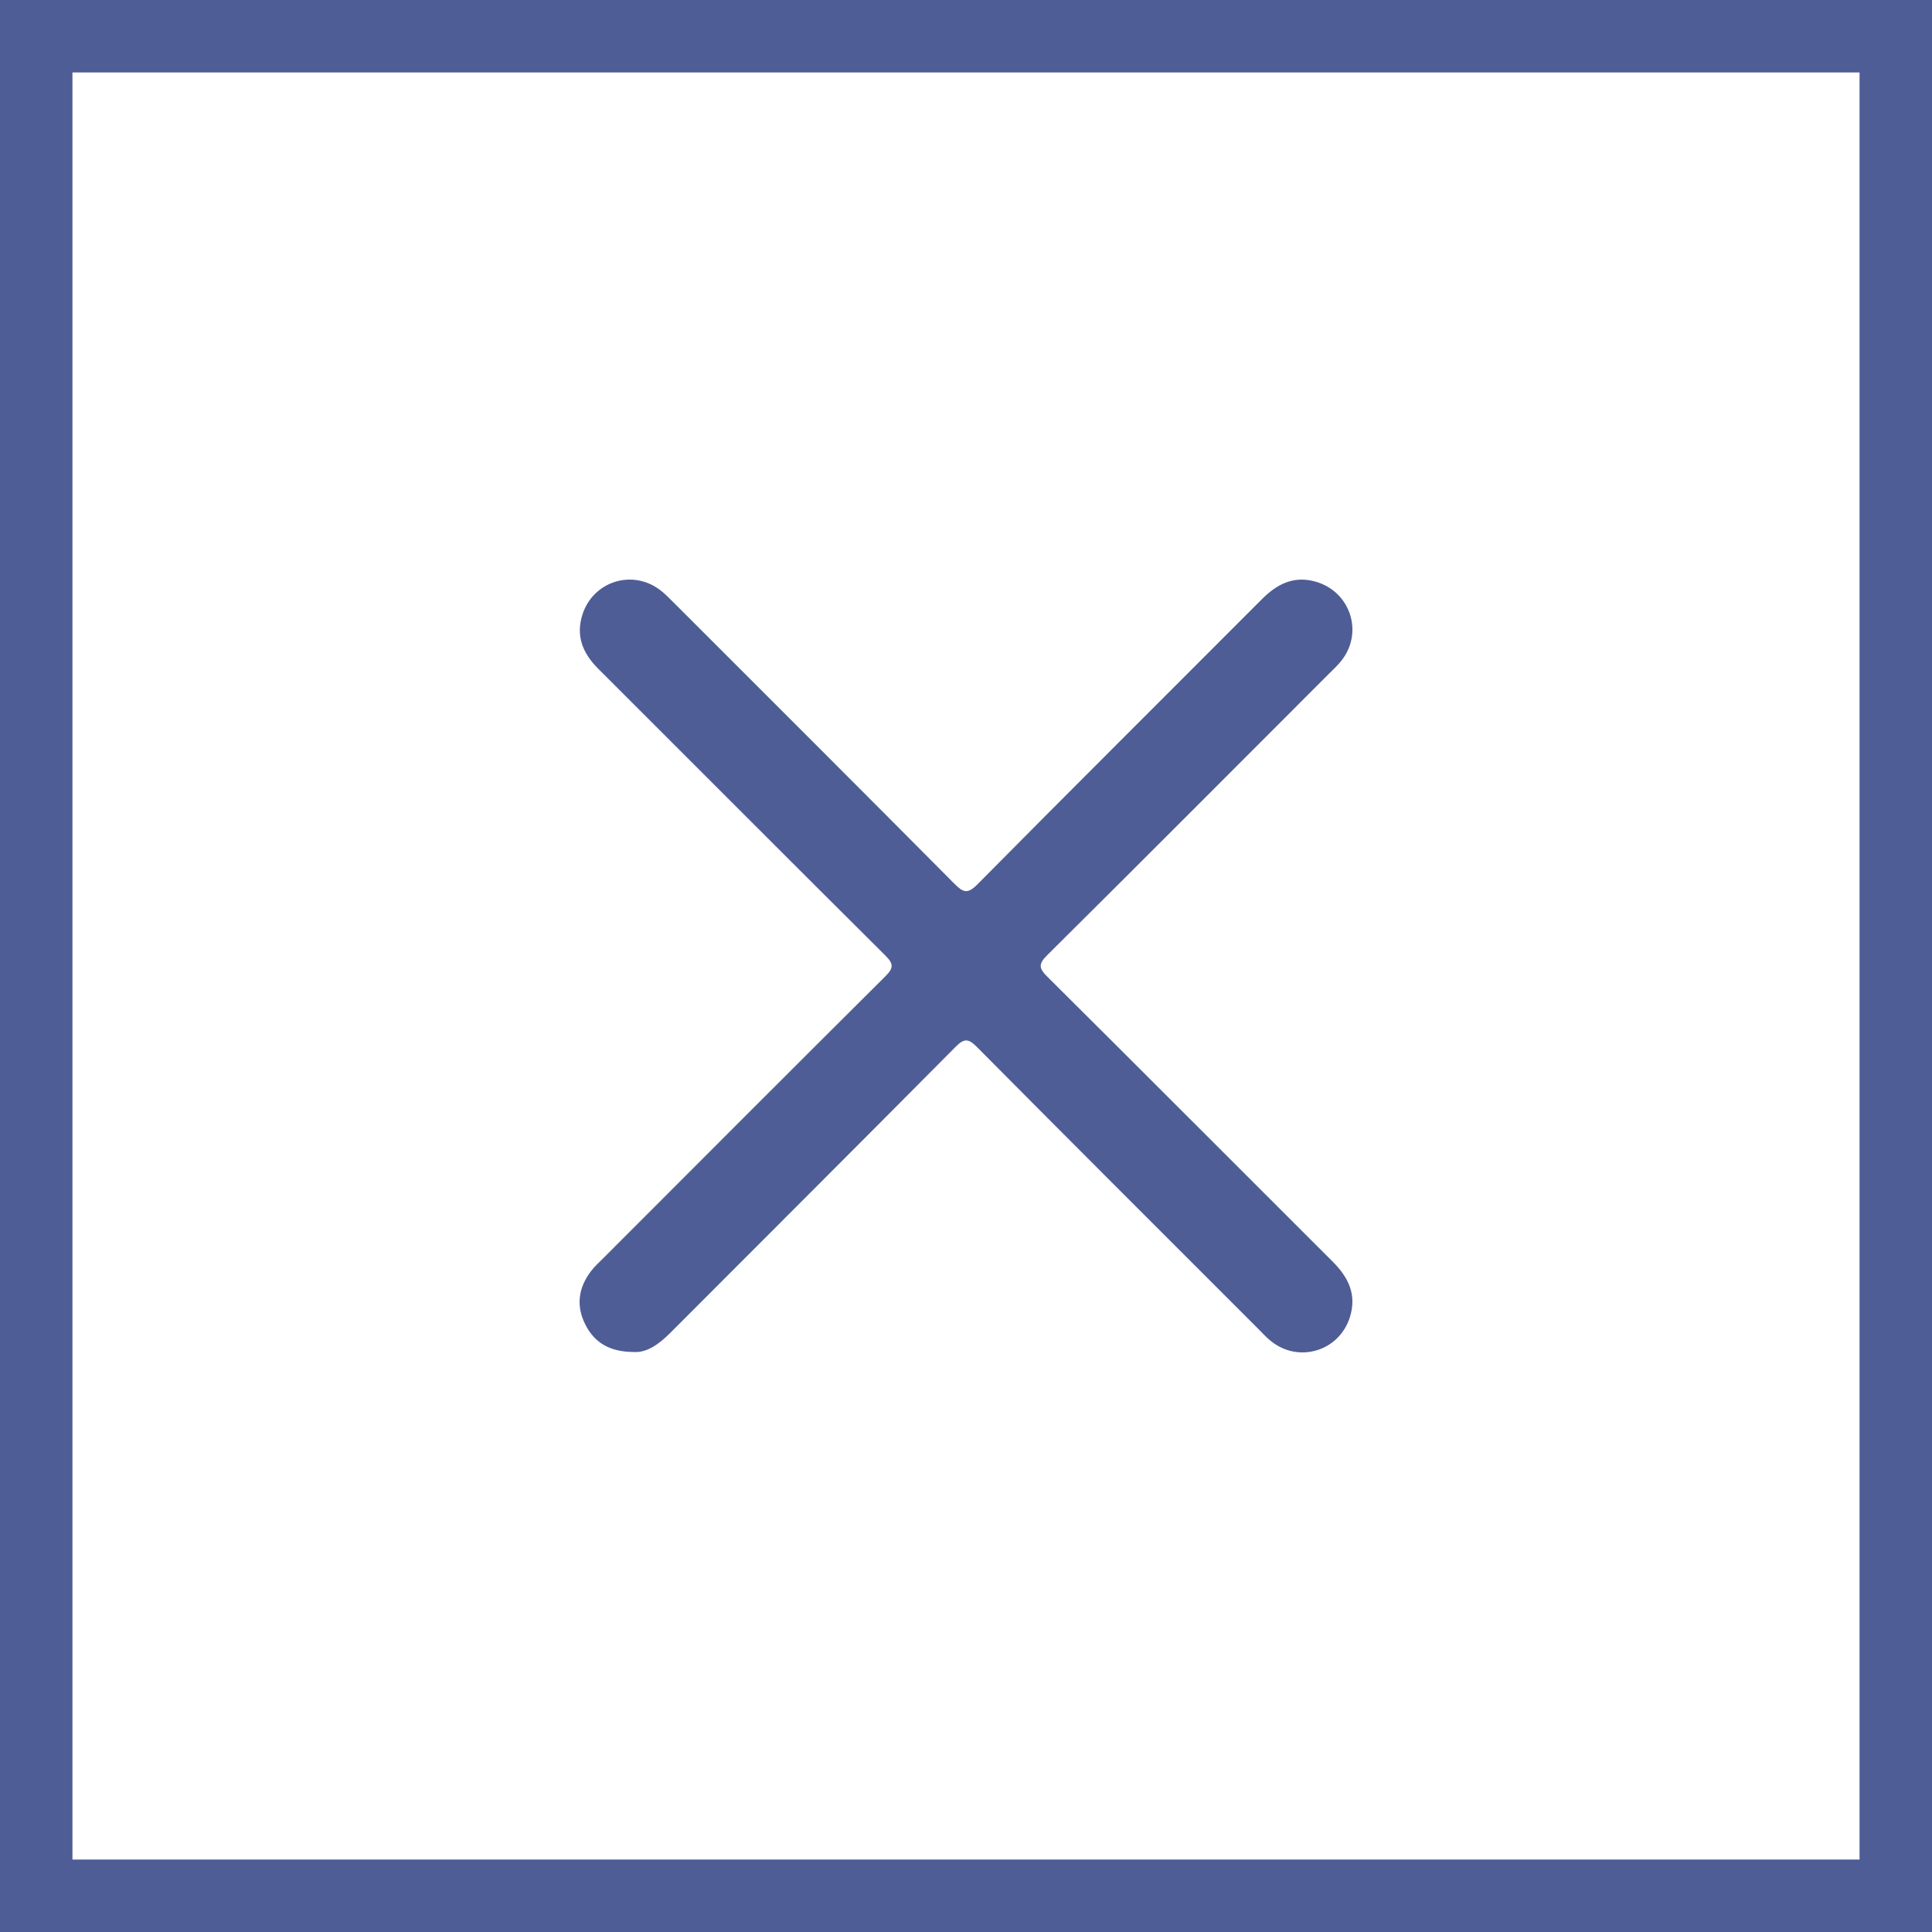
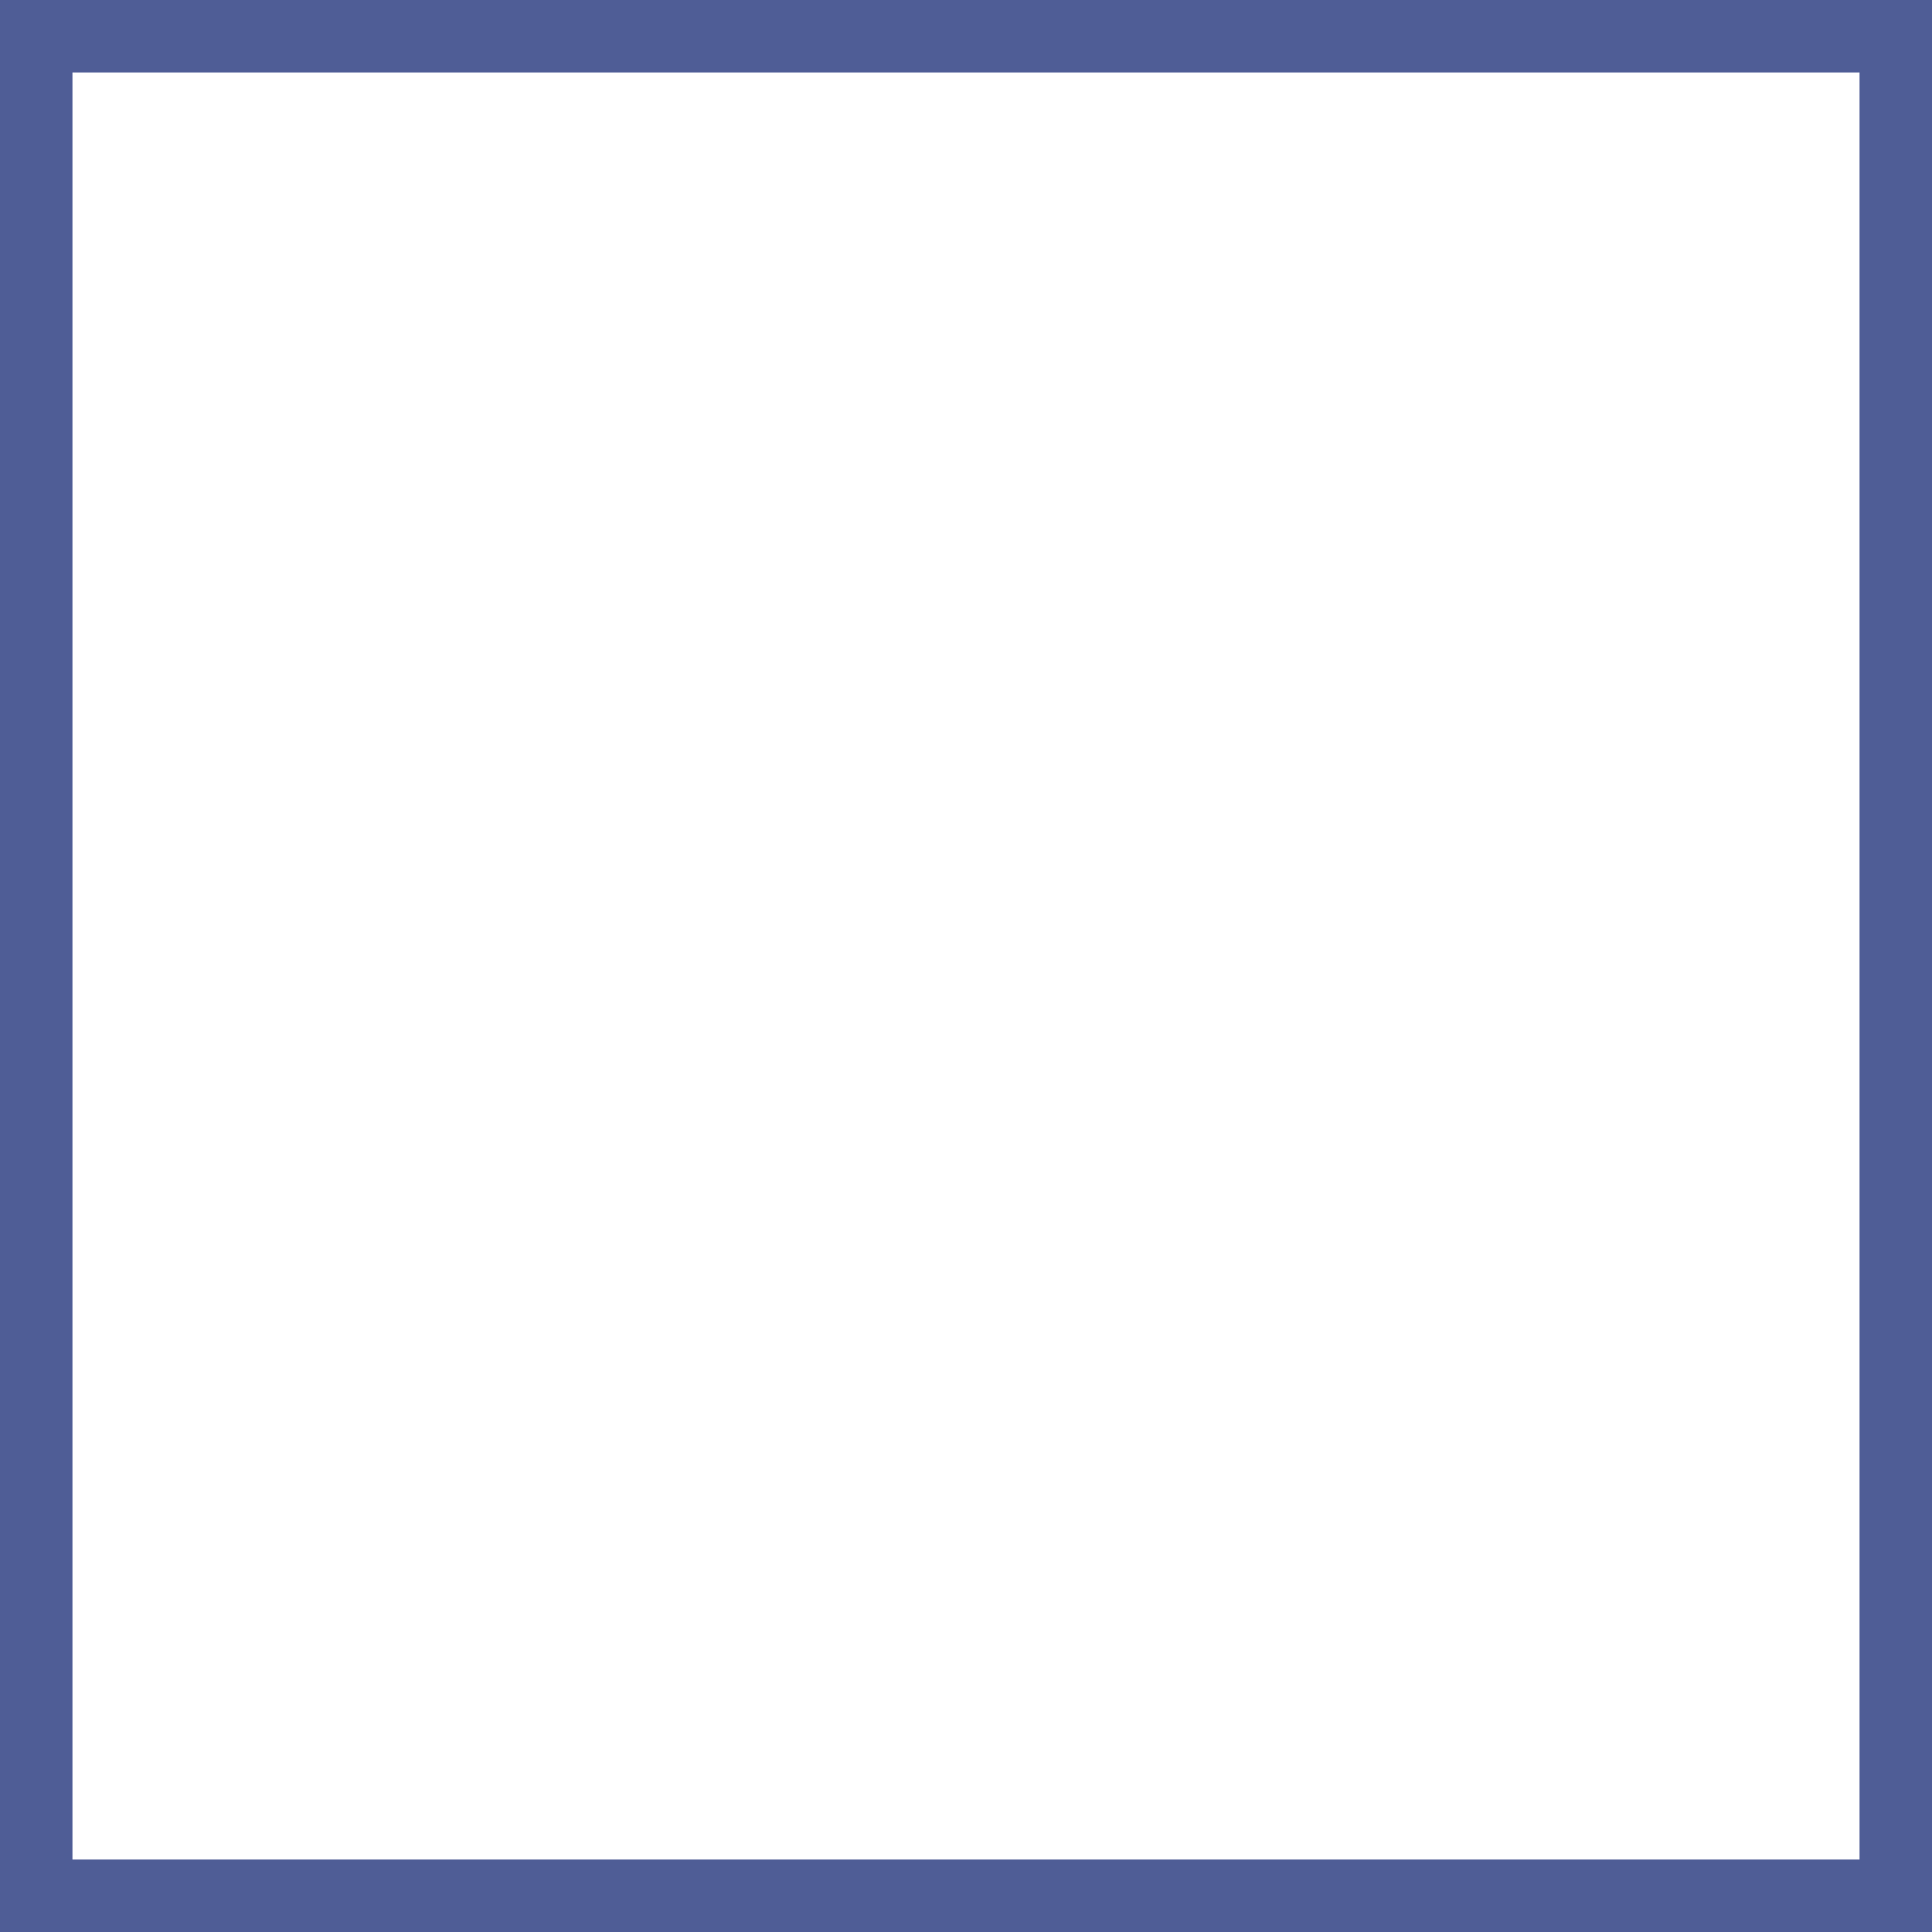
<svg xmlns="http://www.w3.org/2000/svg" width="40" height="40" viewBox="0 0 40 40" fill="none">
  <rect x="0" y="0" width="40" height="40" fill="#333333" stroke="none" />
  <rect x="0.75" y="0.75" width="38.5" height="38.5" fill="white" stroke="#4F5D96" stroke-width="1.5" />
  <g clip-path="url(#clip0_902_12749)">
-     <path d="M13.128 27.992C12.624 27.991 12.309 27.8 12.119 27.424C11.921 27.033 11.975 26.658 12.239 26.314C12.308 26.224 12.393 26.145 12.475 26.065C14.425 24.113 16.374 22.159 18.33 20.214C18.502 20.043 18.505 19.957 18.331 19.784C16.345 17.809 14.368 15.825 12.386 13.846C12.065 13.526 11.915 13.165 12.061 12.717C12.284 12.037 13.086 11.782 13.659 12.21C13.767 12.29 13.861 12.39 13.957 12.485C15.893 14.421 17.832 16.355 19.762 18.299C19.944 18.482 20.035 18.514 20.238 18.308C22.194 16.332 24.165 14.371 26.129 12.403C26.435 12.097 26.774 11.919 27.219 12.037C27.963 12.235 28.247 13.109 27.755 13.7C27.682 13.788 27.598 13.867 27.517 13.947C25.573 15.892 23.633 17.839 21.682 19.775C21.491 19.964 21.511 20.051 21.69 20.228C23.662 22.187 25.624 24.157 27.592 26.121C27.918 26.446 28.095 26.806 27.948 27.271C27.724 27.979 26.879 28.231 26.305 27.759C26.217 27.687 26.139 27.602 26.059 27.521C24.115 25.577 22.169 23.635 20.233 21.684C20.055 21.505 19.97 21.486 19.781 21.677C17.816 23.659 15.84 25.629 13.869 27.604C13.64 27.832 13.393 28.007 13.13 27.992H13.128Z" fill="#4F5D96" />
-   </g>
+     </g>
  <defs>
    <clipPath id="clip0_902_12749">
-       <rect width="16" height="16" fill="white" transform="translate(12 12)" />
-     </clipPath>
+       </clipPath>
  </defs>
</svg>